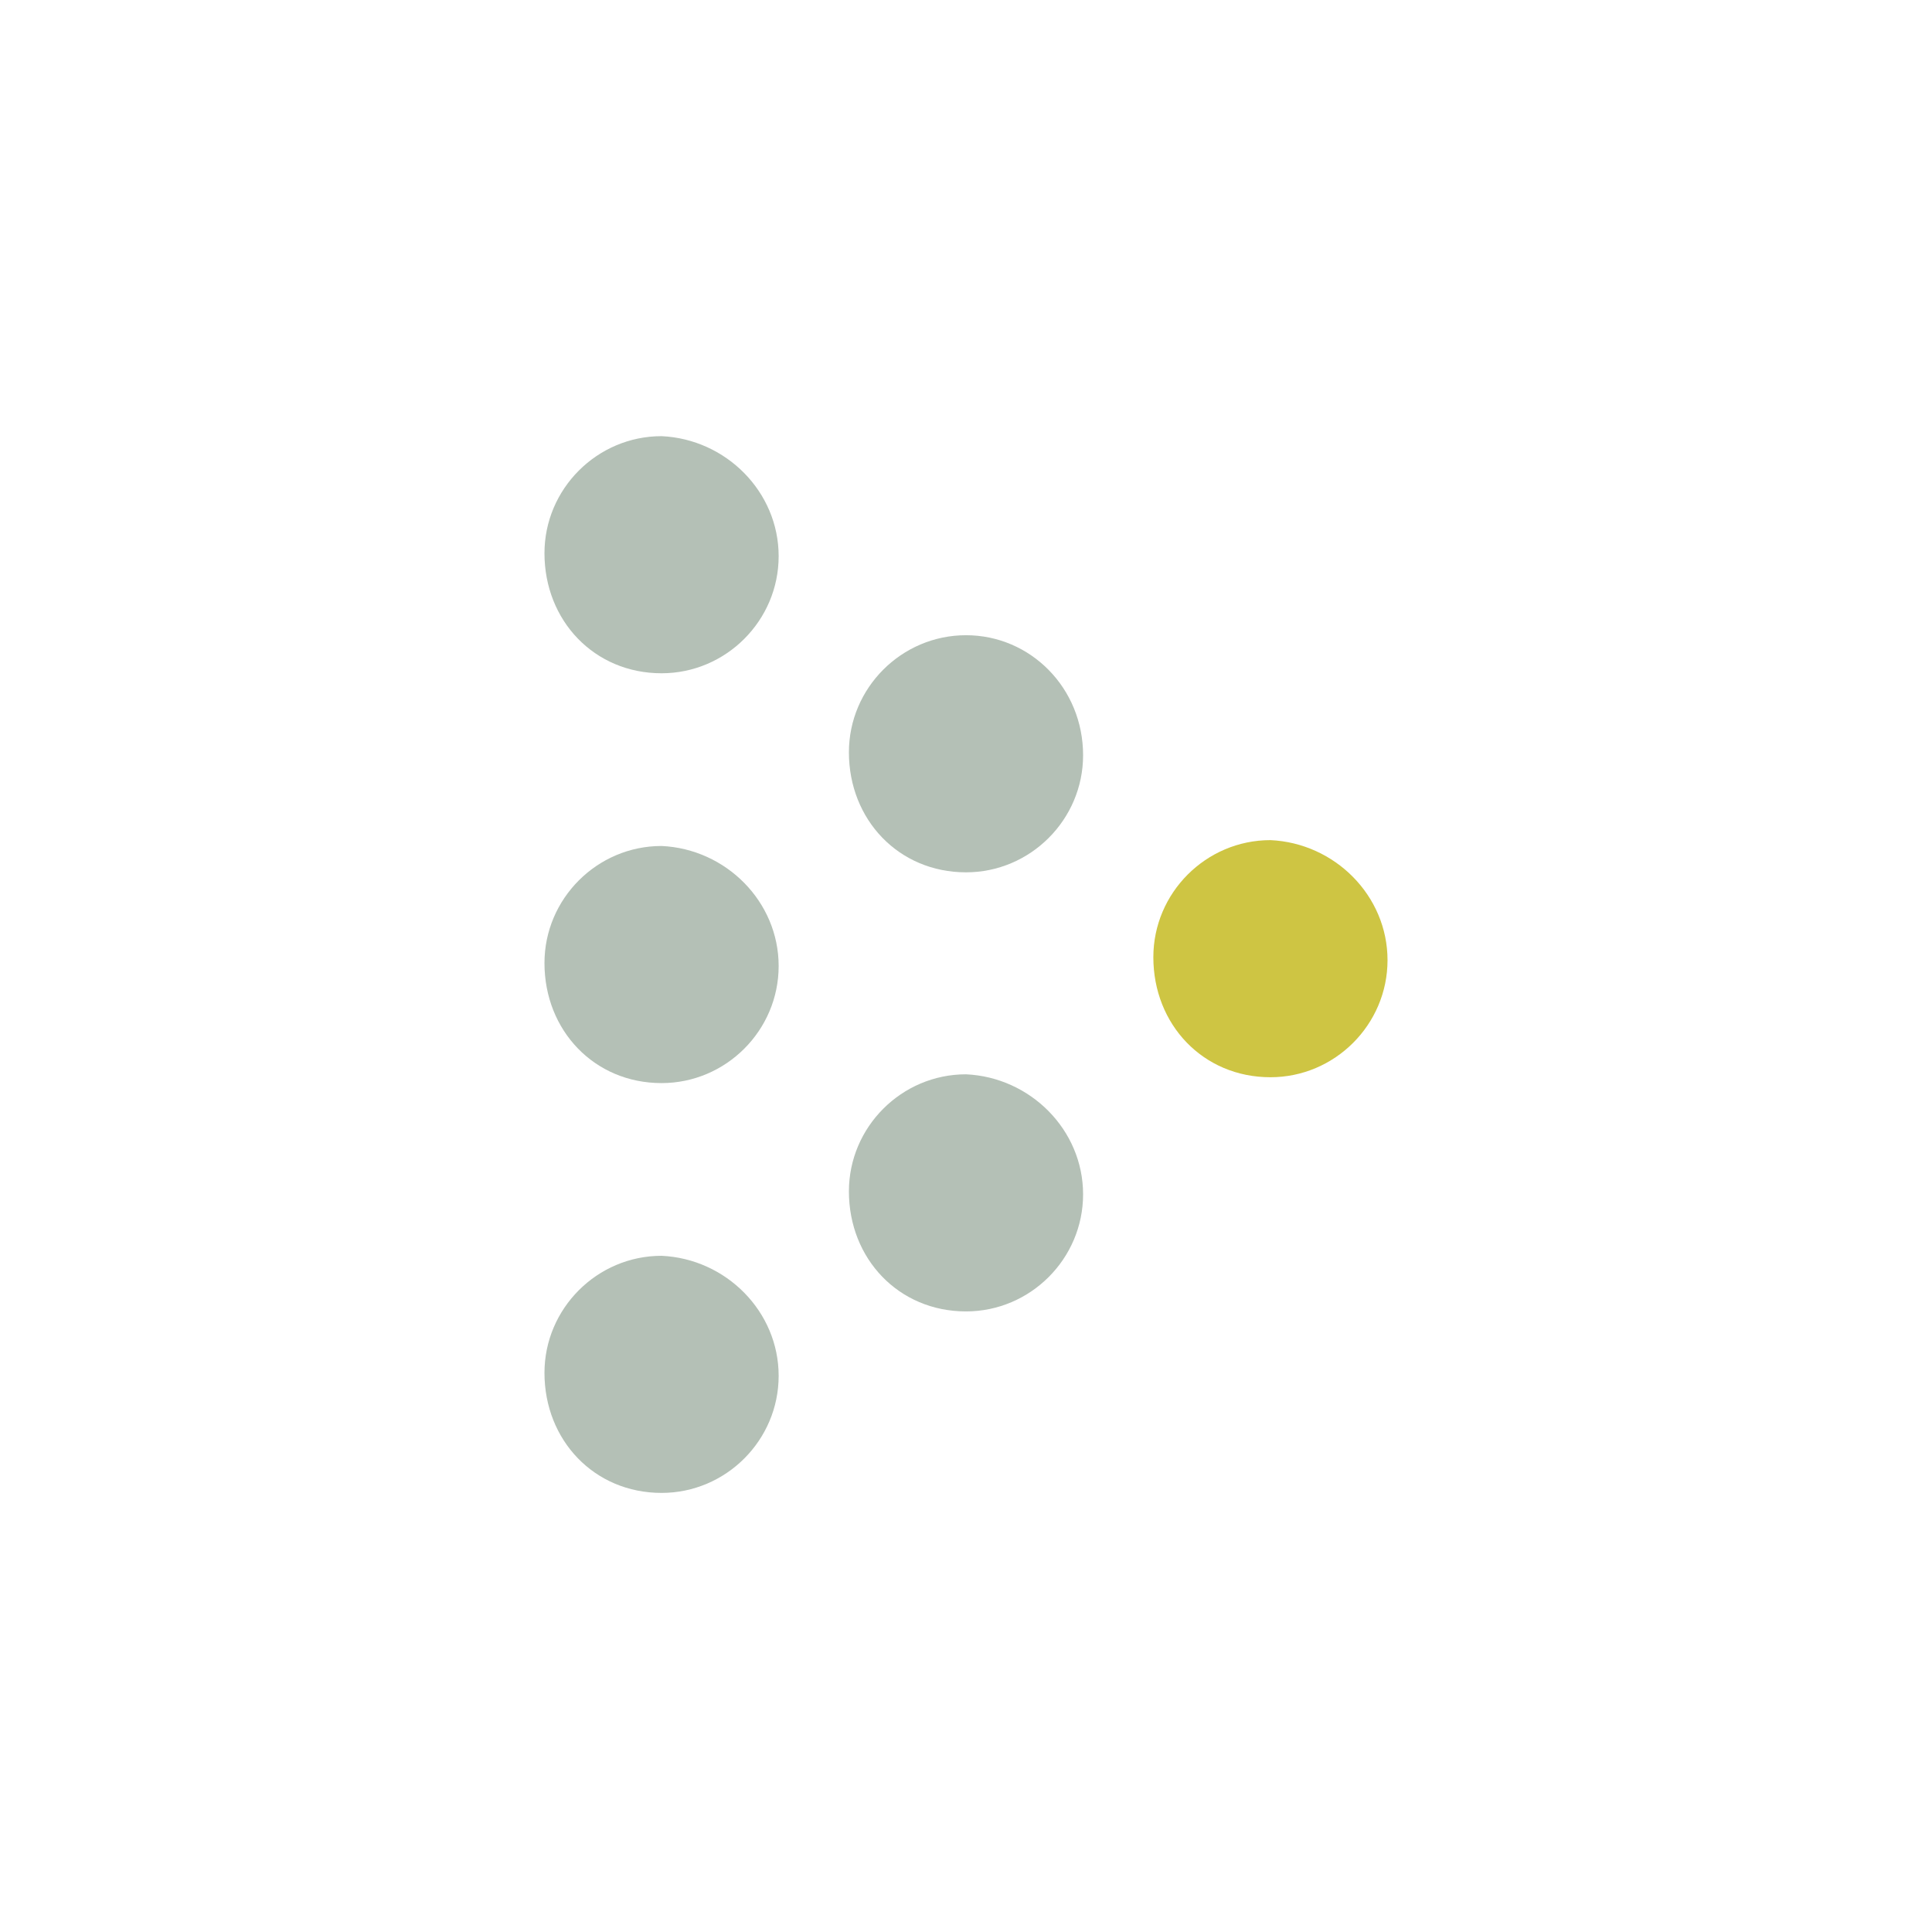
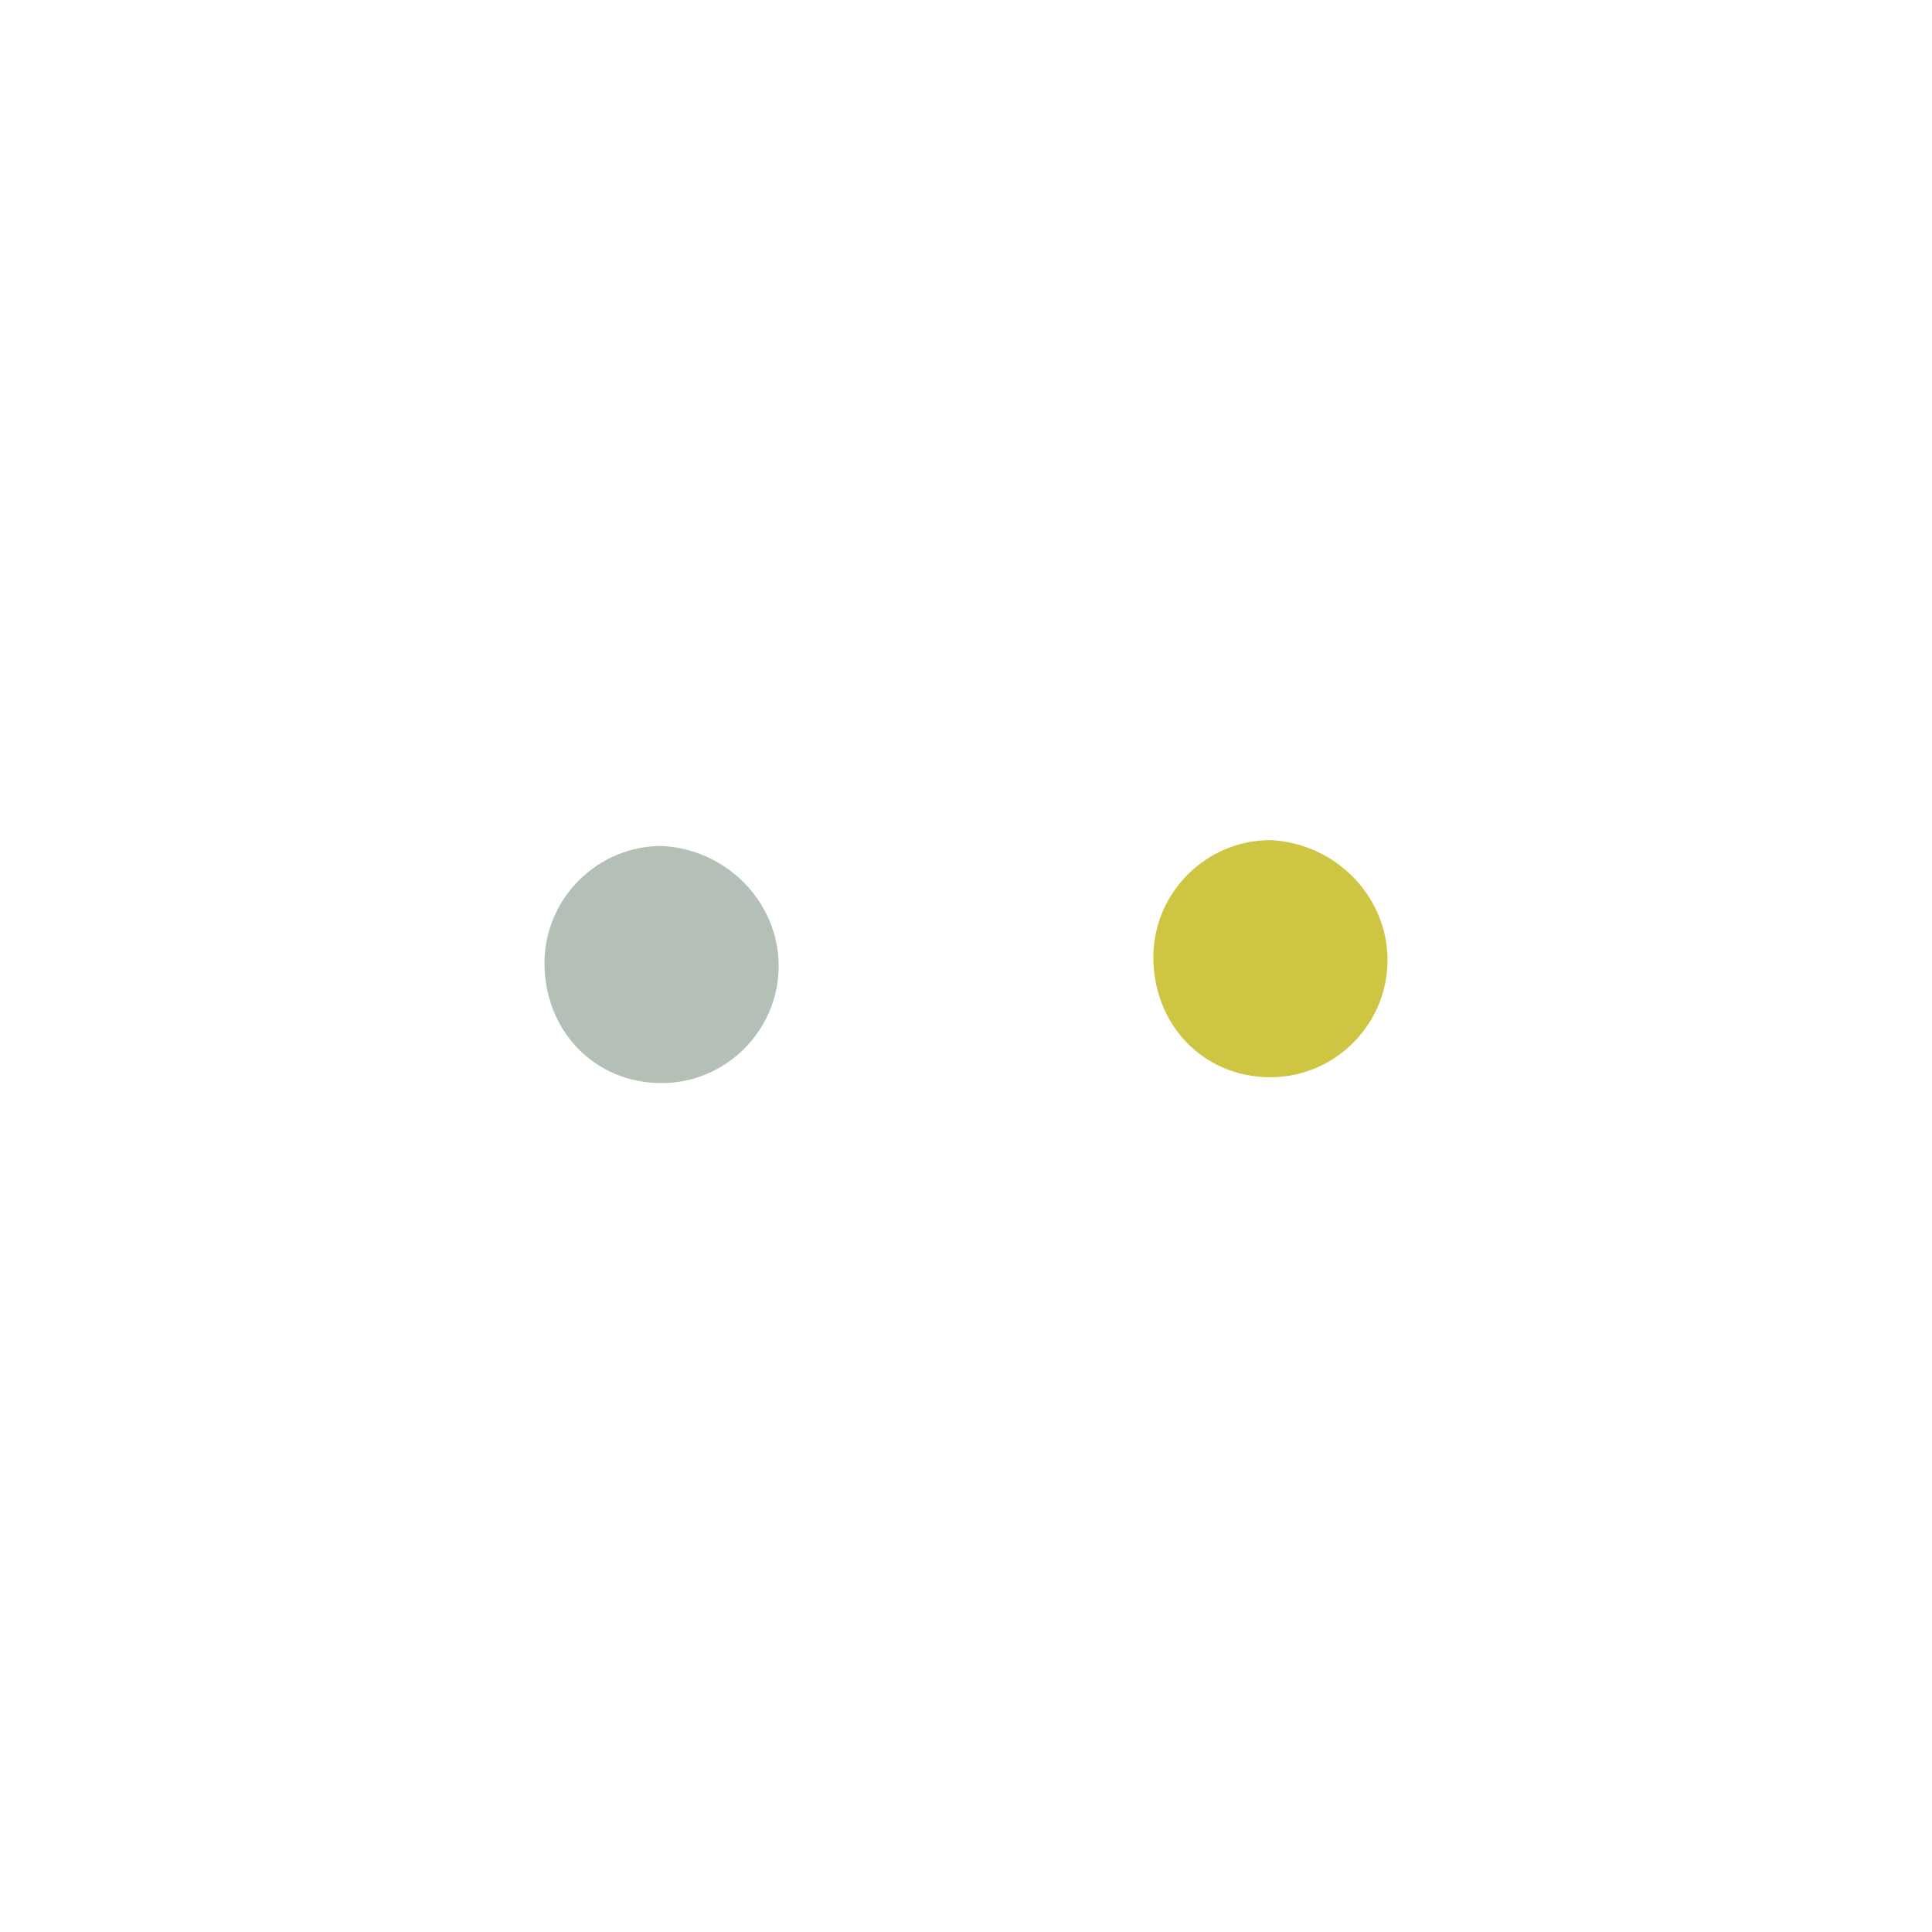
<svg xmlns="http://www.w3.org/2000/svg" version="1.1" id="Layer_2" x="0px" y="0px" viewBox="0 0 66 66" style="enable-background:new 0 0 66 66;" xml:space="preserve">
  <style type="text/css">
	.st0{fill:#CEC543;}
	.st1{fill:#B4C0B6;}
</style>
  <g>
    <path class="st0" d="M47.4,32.8c0,2.2-1.8,4-4,4c-2.3,0-4-1.8-4-4.1c0-2.2,1.8-4,4-4C45.6,28.8,47.4,30.6,47.4,32.8z" />
-     <path class="st1" d="M37,25.8c0,2.2-1.8,4-4,4c-2.3,0-4-1.8-4-4.1c0-2.2,1.8-4,4-4C35.2,21.7,37,23.5,37,25.8z" />
-     <path class="st1" d="M37,40.8c0,2.2-1.8,4-4,4c-2.3,0-4-1.8-4-4.1c0-2.2,1.8-4,4-4C35.2,36.8,37,38.6,37,40.8z" />
    <path class="st1" d="M26.6,33c0,2.2-1.8,4-4,4c-2.3,0-4-1.8-4-4.1c0-2.2,1.8-4,4-4C24.8,29,26.6,30.8,26.6,33z" />
-     <path class="st1" d="M26.6,47c0,2.2-1.8,4-4,4c-2.3,0-4-1.8-4-4.1c0-2.2,1.8-4,4-4C24.8,43,26.6,44.8,26.6,47z" />
-     <path class="st1" d="M26.6,19c0,2.2-1.8,4-4,4c-2.3,0-4-1.8-4-4.1c0-2.2,1.8-4,4-4C24.8,15,26.6,16.8,26.6,19z" />
  </g>
</svg>